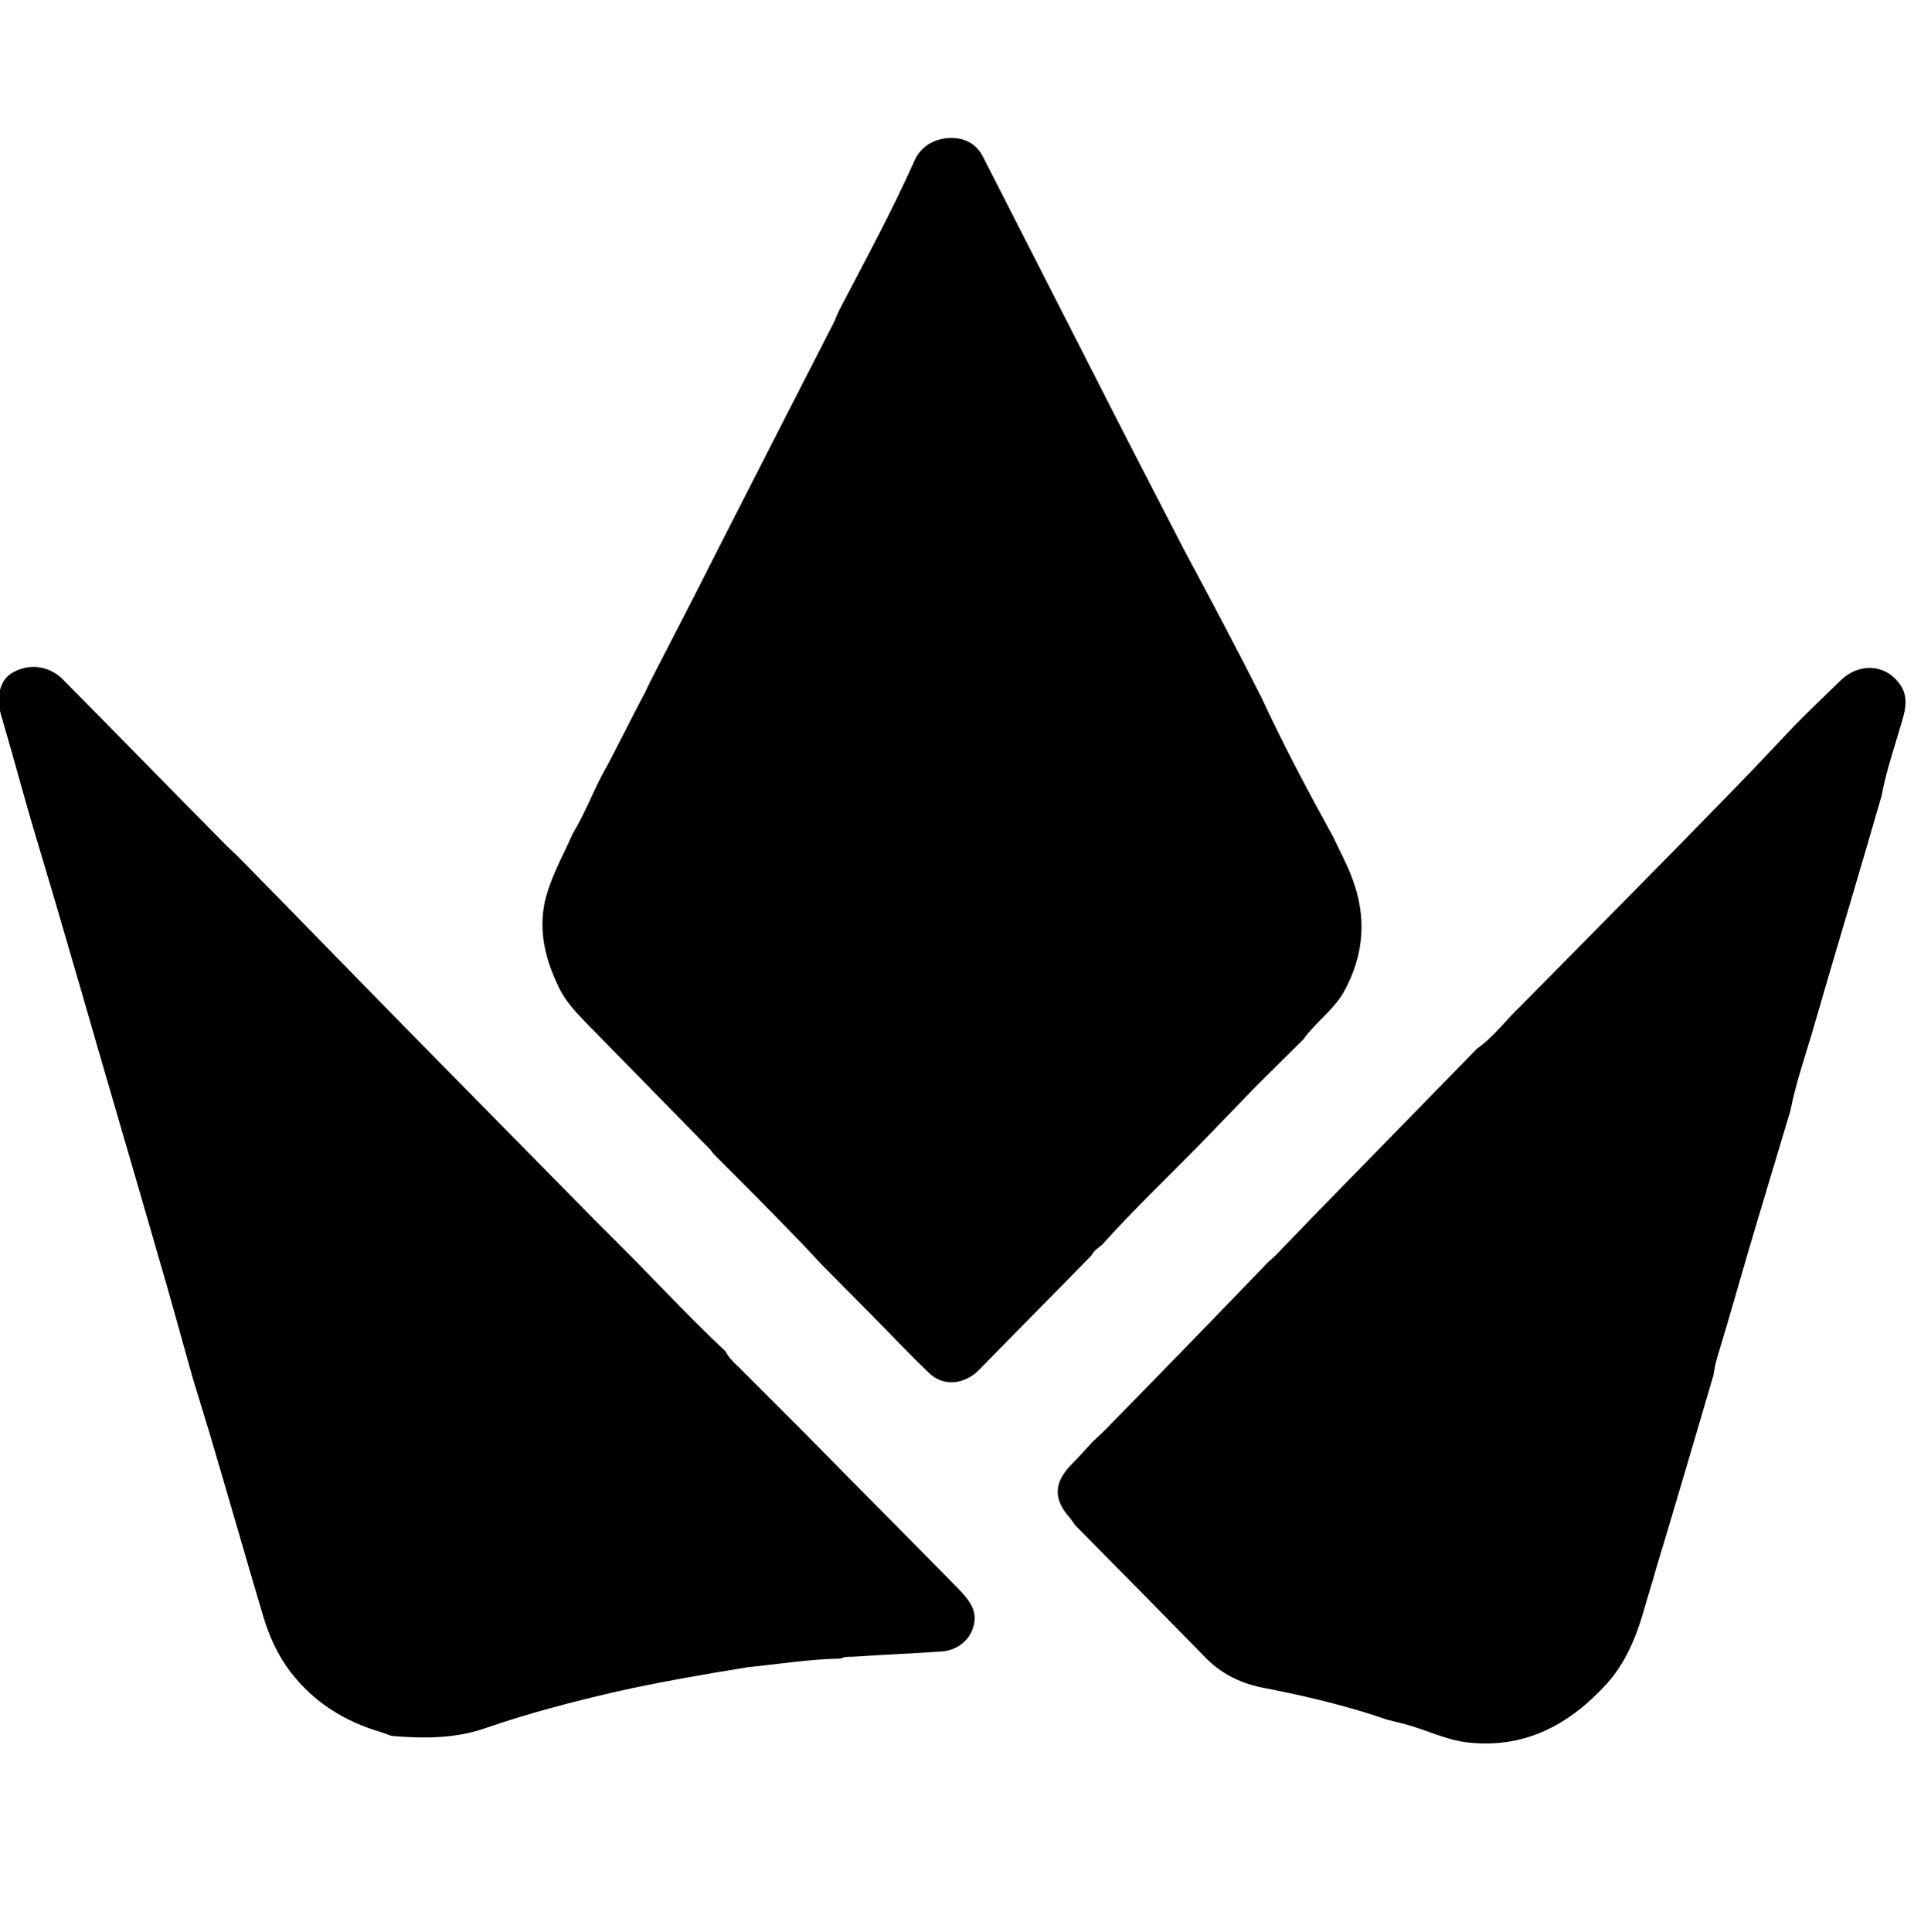
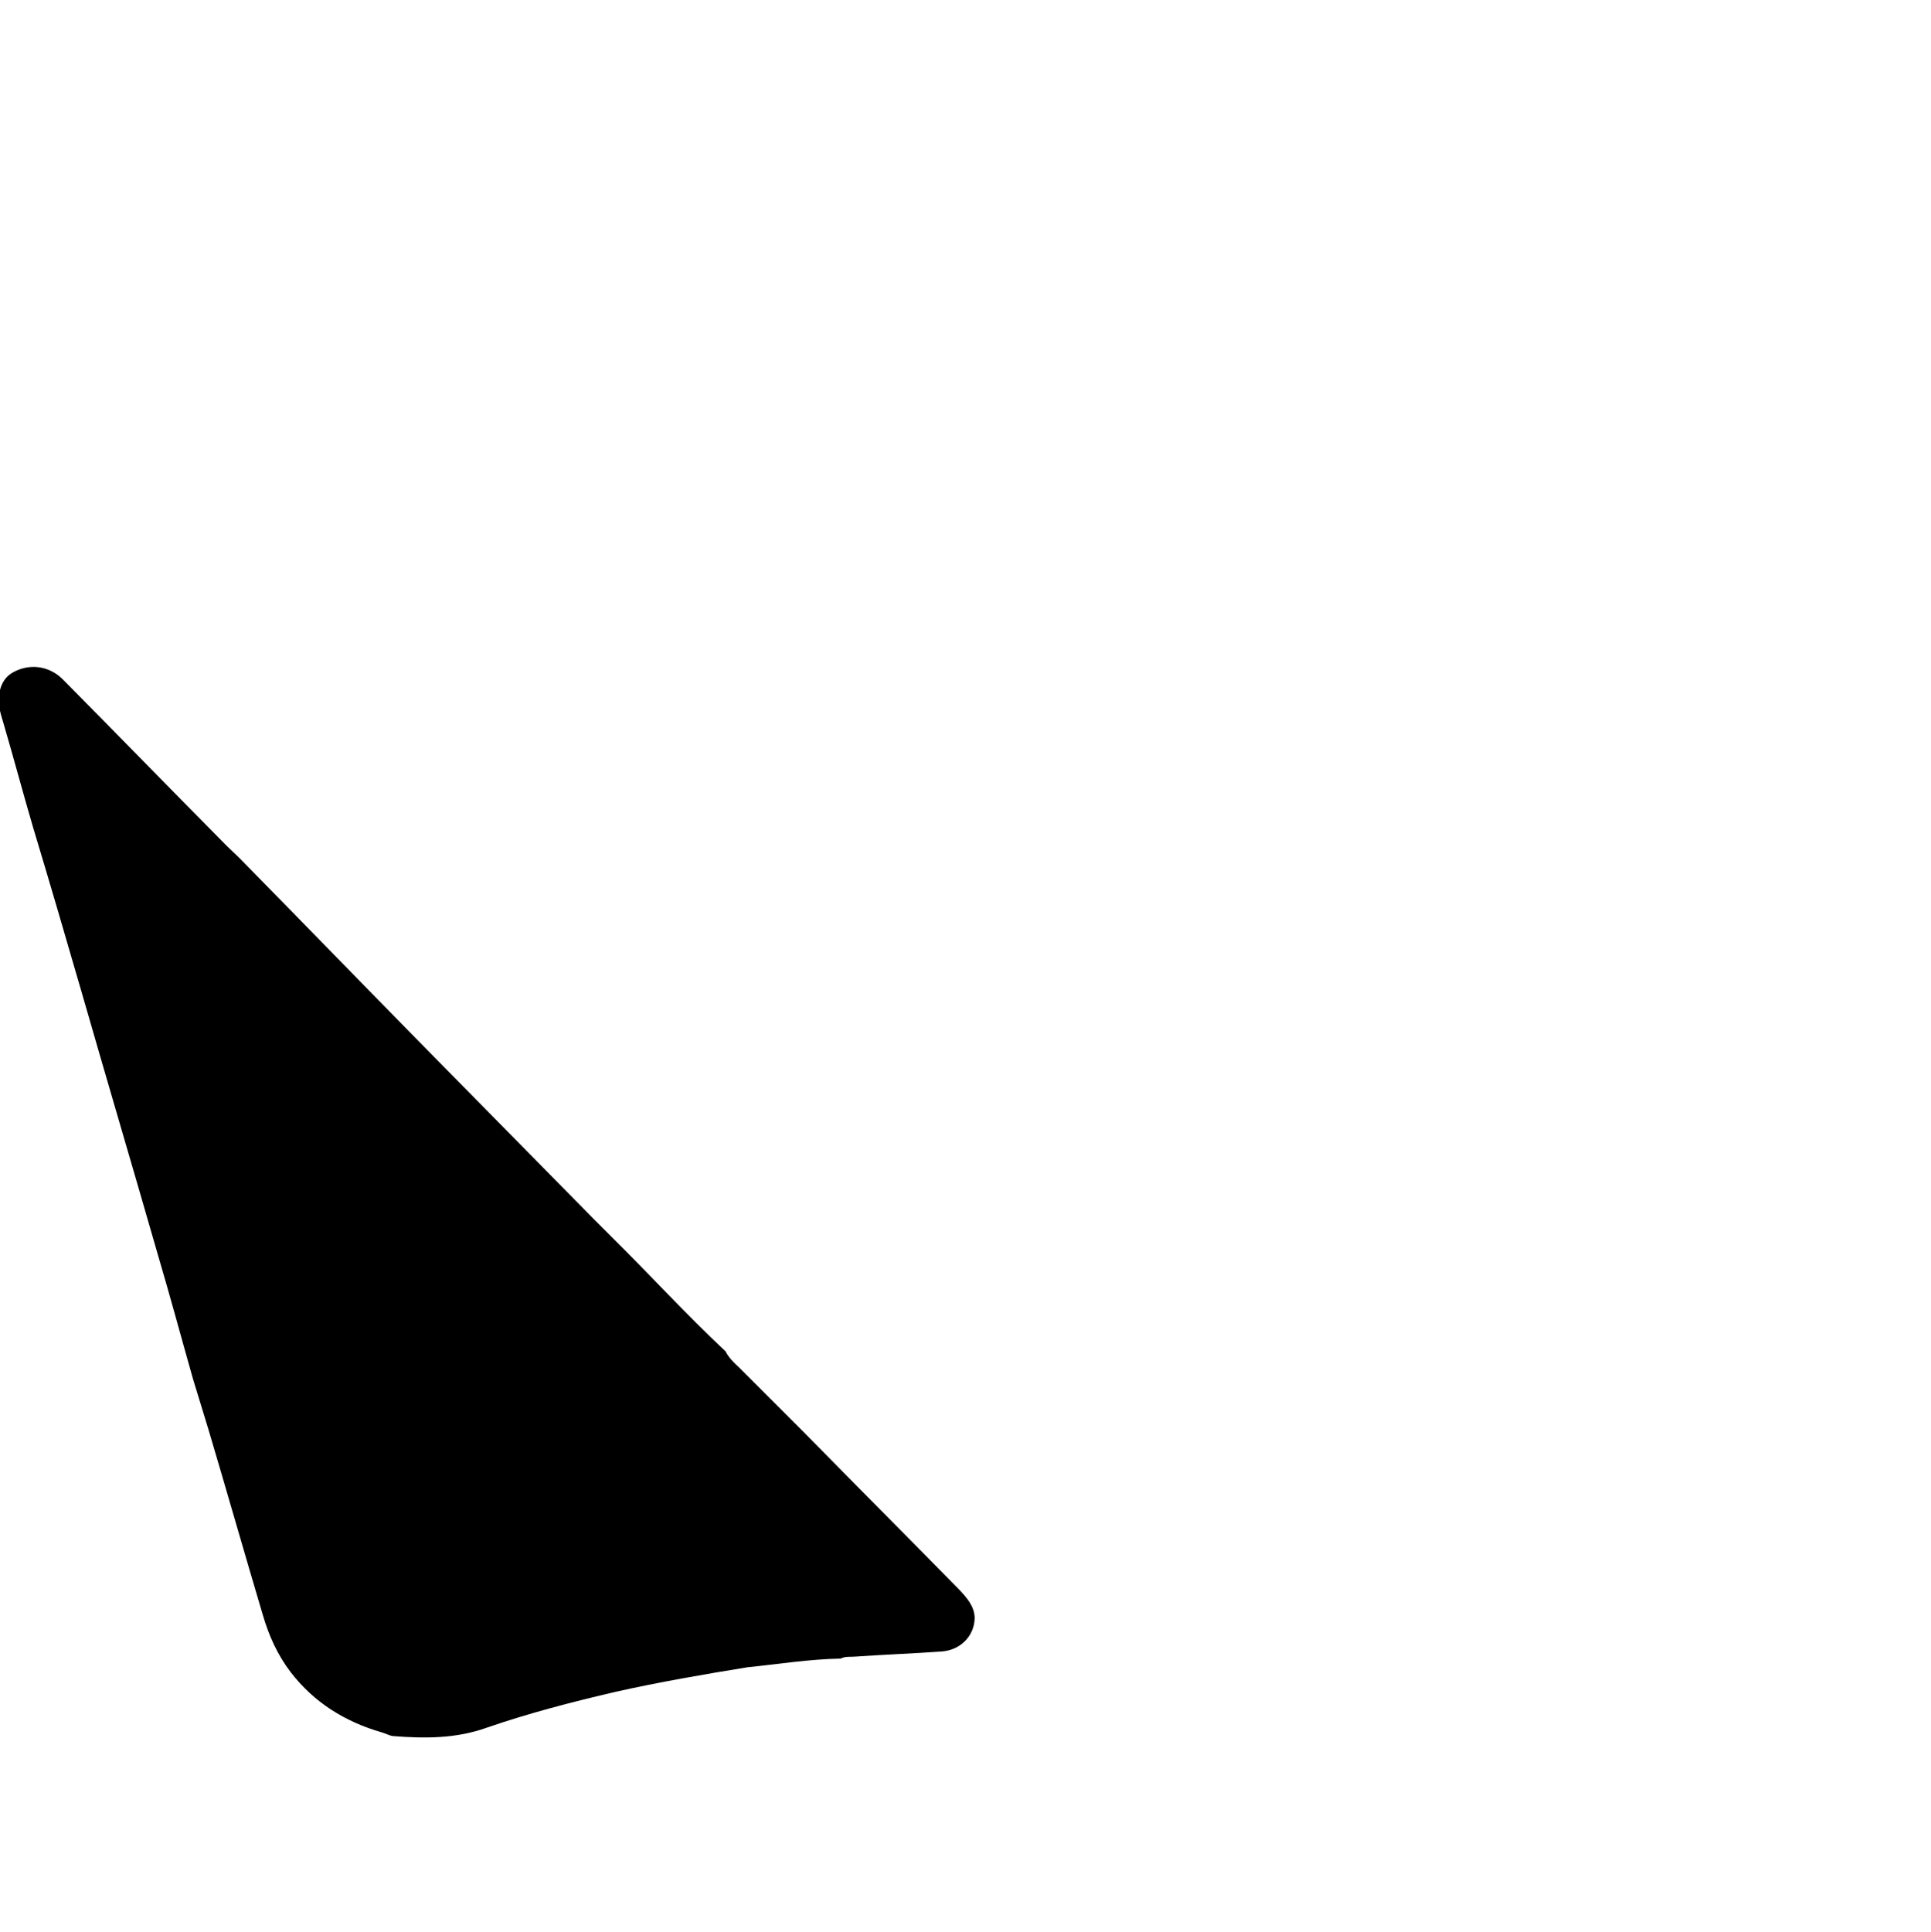
<svg xmlns="http://www.w3.org/2000/svg" version="1.1" id="Layer_1" x="0px" y="0px" viewBox="-322 195.9 379 379.1" style="enable-background:new -322 195.9 379 379.1;" xml:space="preserve">
  <g id="XMLID_2_">
-     <path id="XMLID_70_" d="M-74.4,332.8c4.3,9.3,9.2,18.5,14.1,27.4c1.2,2.6,2.6,5.1,3.6,7.8c3,7.7,2.5,15.2-1.5,22.5   c-2.1,3.7-5.6,6-8,9.4c-3,3-6,5.9-9,8.9c-3.9,4-7.8,8.1-11.7,12.1c-6.3,6.4-12.8,12.6-18.8,19.3c-0.8,0.6-1.6,1.2-2.1,2.1   c-7.3,7.5-14.7,14.9-22,22.4c-2.8,2.9-7,3.4-9.8,0.7c-3.9-3.7-7.7-7.8-11.5-11.6c-3.3-3.3-6.5-6.6-9.8-9.9   c-1.7-1.8-3.4-3.7-5.1-5.4c-5.2-5.4-10.6-10.8-15.9-16.1c-0.3-0.3-0.5-0.7-0.8-1c-8-8.2-16-16.3-24-24.5c-2.2-2.3-4.3-4.4-5.7-7.4   c-2.5-5.2-3.9-10.6-2.7-16.5c1.1-4.9,3.6-9.1,5.5-13.5c2.2-3.6,3.7-7.5,5.6-11.2c3-5.4,5.7-11.1,8.6-16.5c0.4-0.8,0.7-1.5,1.1-2.3   c4.2-8.2,8.5-16.4,12.6-24.6c7.8-15.3,15.6-30.6,23.4-45.8c0.3-0.7,0.6-1.4,0.9-2.1c5.1-9.8,10.4-19.5,14.9-29.6   c1.2-2.7,3.7-4.2,6.6-4.4c2.9-0.2,5.4,0.9,6.8,3.6c7.6,14.9,15.2,29.8,22.8,44.7c5.5,10.9,11.1,21.6,16.7,32.5   C-84.4,313.5-79.3,323.1-74.4,332.8z" />
    <path id="XMLID_69_" d="M-175.3,523.1c-8.6,1.4-17.3,2.9-25.8,4.8c-8.6,2-17.1,4.2-25.5,7.1c-5.9,2.1-12,2.1-18.3,1.6   c-0.7-0.1-1.4-0.5-2.1-0.7c-7.3-2.1-13.4-5.9-18-11.9c-2.5-3.3-4.2-7-5.4-11.1c-3.6-12.1-7.1-24.4-10.7-36.5c-1-3.3-2-6.5-3-9.8   c-2.3-8.1-4.5-16.3-6.9-24.4c-5-17.4-10.1-34.6-15.1-52c-3.1-10.7-6.2-21.3-9.4-31.9c-2-6.8-3.8-13.6-5.8-20.4   c-0.2-0.6-0.3-1.1-0.5-1.7c-1-3.6-0.2-6.8,2.1-8.2c3.3-2,7.3-1.5,10,1.2c10.8,10.9,21.4,21.8,32.2,32.7c0.8,0.8,1.6,1.5,2.4,2.3   c12.4,12.6,24.8,25.4,37.2,38c10.8,11,21.6,21.9,32.4,32.9c1.1,1.1,2.3,2.3,3.4,3.4c7.6,7.5,14.7,15.3,22.5,22.6   c0.6,1.2,1.6,2.2,2.6,3.1c4.2,4.2,8.5,8.5,12.7,12.7c10.2,10.4,20.4,20.6,30.6,31c1.5,1.6,3,3.3,3,5.6c-0.1,3.5-2.8,6.2-6.4,6.5   c-5.6,0.4-11.2,0.6-16.9,1c-1,0.1-2.1-0.1-3,0.4C-163.2,521.5-169.3,522.5-175.3,523.1z" />
-     <path id="XMLID_66_" d="M-23.4,393.2c14-14.2,28.1-28.4,42-42.7c4-4.1,8-8.4,12-12.6c2.9-2.9,5.7-5.6,8.7-8.5   c3.5-3.4,8.5-3.2,11.3,0.4c2,2.4,1.5,5,0.7,7.7c-1.4,4.8-3.1,9.7-4,14.6c-4.5,15.6-9.2,31.1-13.7,46.7c-1.5,5-3.2,10-4.2,15.1   c-2.1,7-4.2,14-6.3,21c-2.8,9.3-5.4,18.7-8.2,27.9c-0.3,1-0.4,2-0.6,3c-3.7,12.6-7.4,25.2-11.2,37.8c-0.8,2.9-1.7,5.6-2.5,8.5   c-1.5,5.2-3.6,10.2-7.2,14.2c-7.2,7.9-15.8,12.7-26.9,11.6c-4.5-0.4-8.7-2.6-13-3.7c-1.1-0.3-2.1-0.5-3.2-0.8   c-7.8-2.7-15.8-4.6-24-6.2c-4.4-0.8-8.3-2.6-11.5-5.8c-8.6-8.8-17.2-17.5-25.8-26.2c-0.3-0.5-0.7-1-1-1.4   c-3.3-3.7-3.2-6.9,0.3-10.5c1.5-1.5,2.9-3.1,4.2-4.5c1.2-1.1,2.4-2.2,3.5-3.4c10.4-10.6,20.6-21.1,30.9-31.8   c0.8-0.7,1.7-1.5,2.4-2.3c4.4-4.6,8.9-9.2,13.4-13.8c8.4-8.6,16.8-17.2,25.2-25.8C-28.7,399.3-26.3,395.9-23.4,393.2z" />
  </g>
</svg>